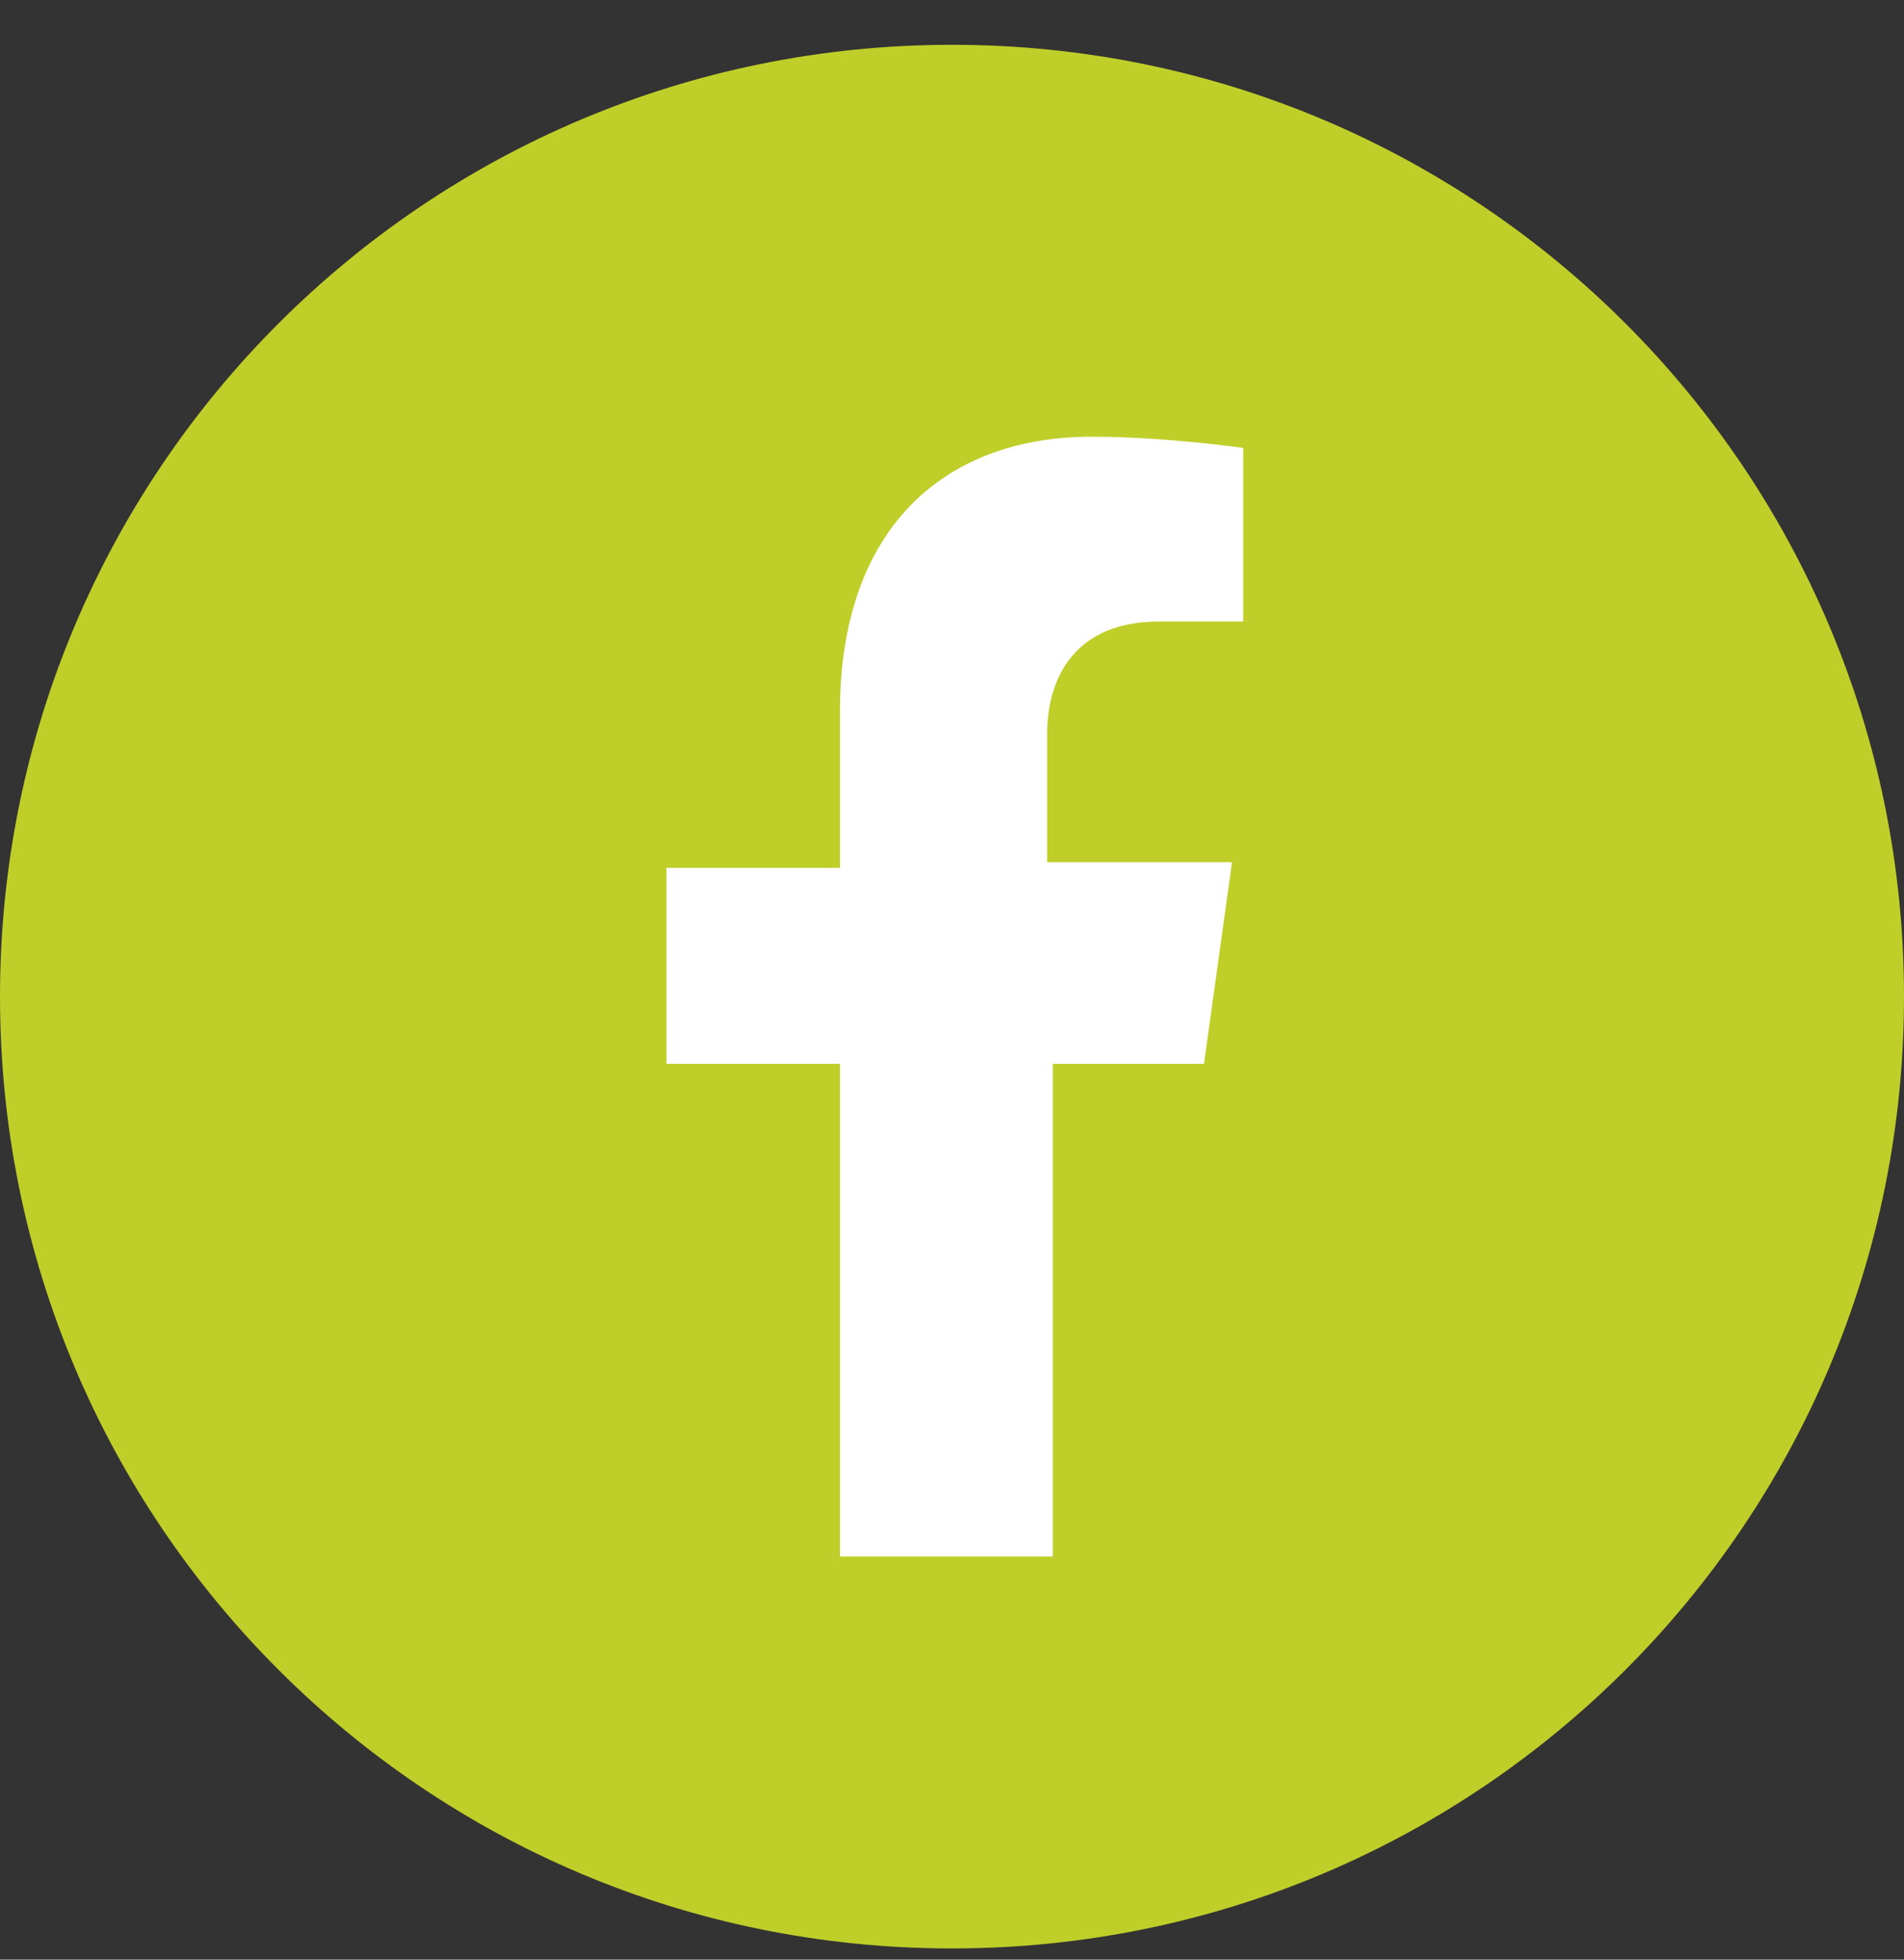
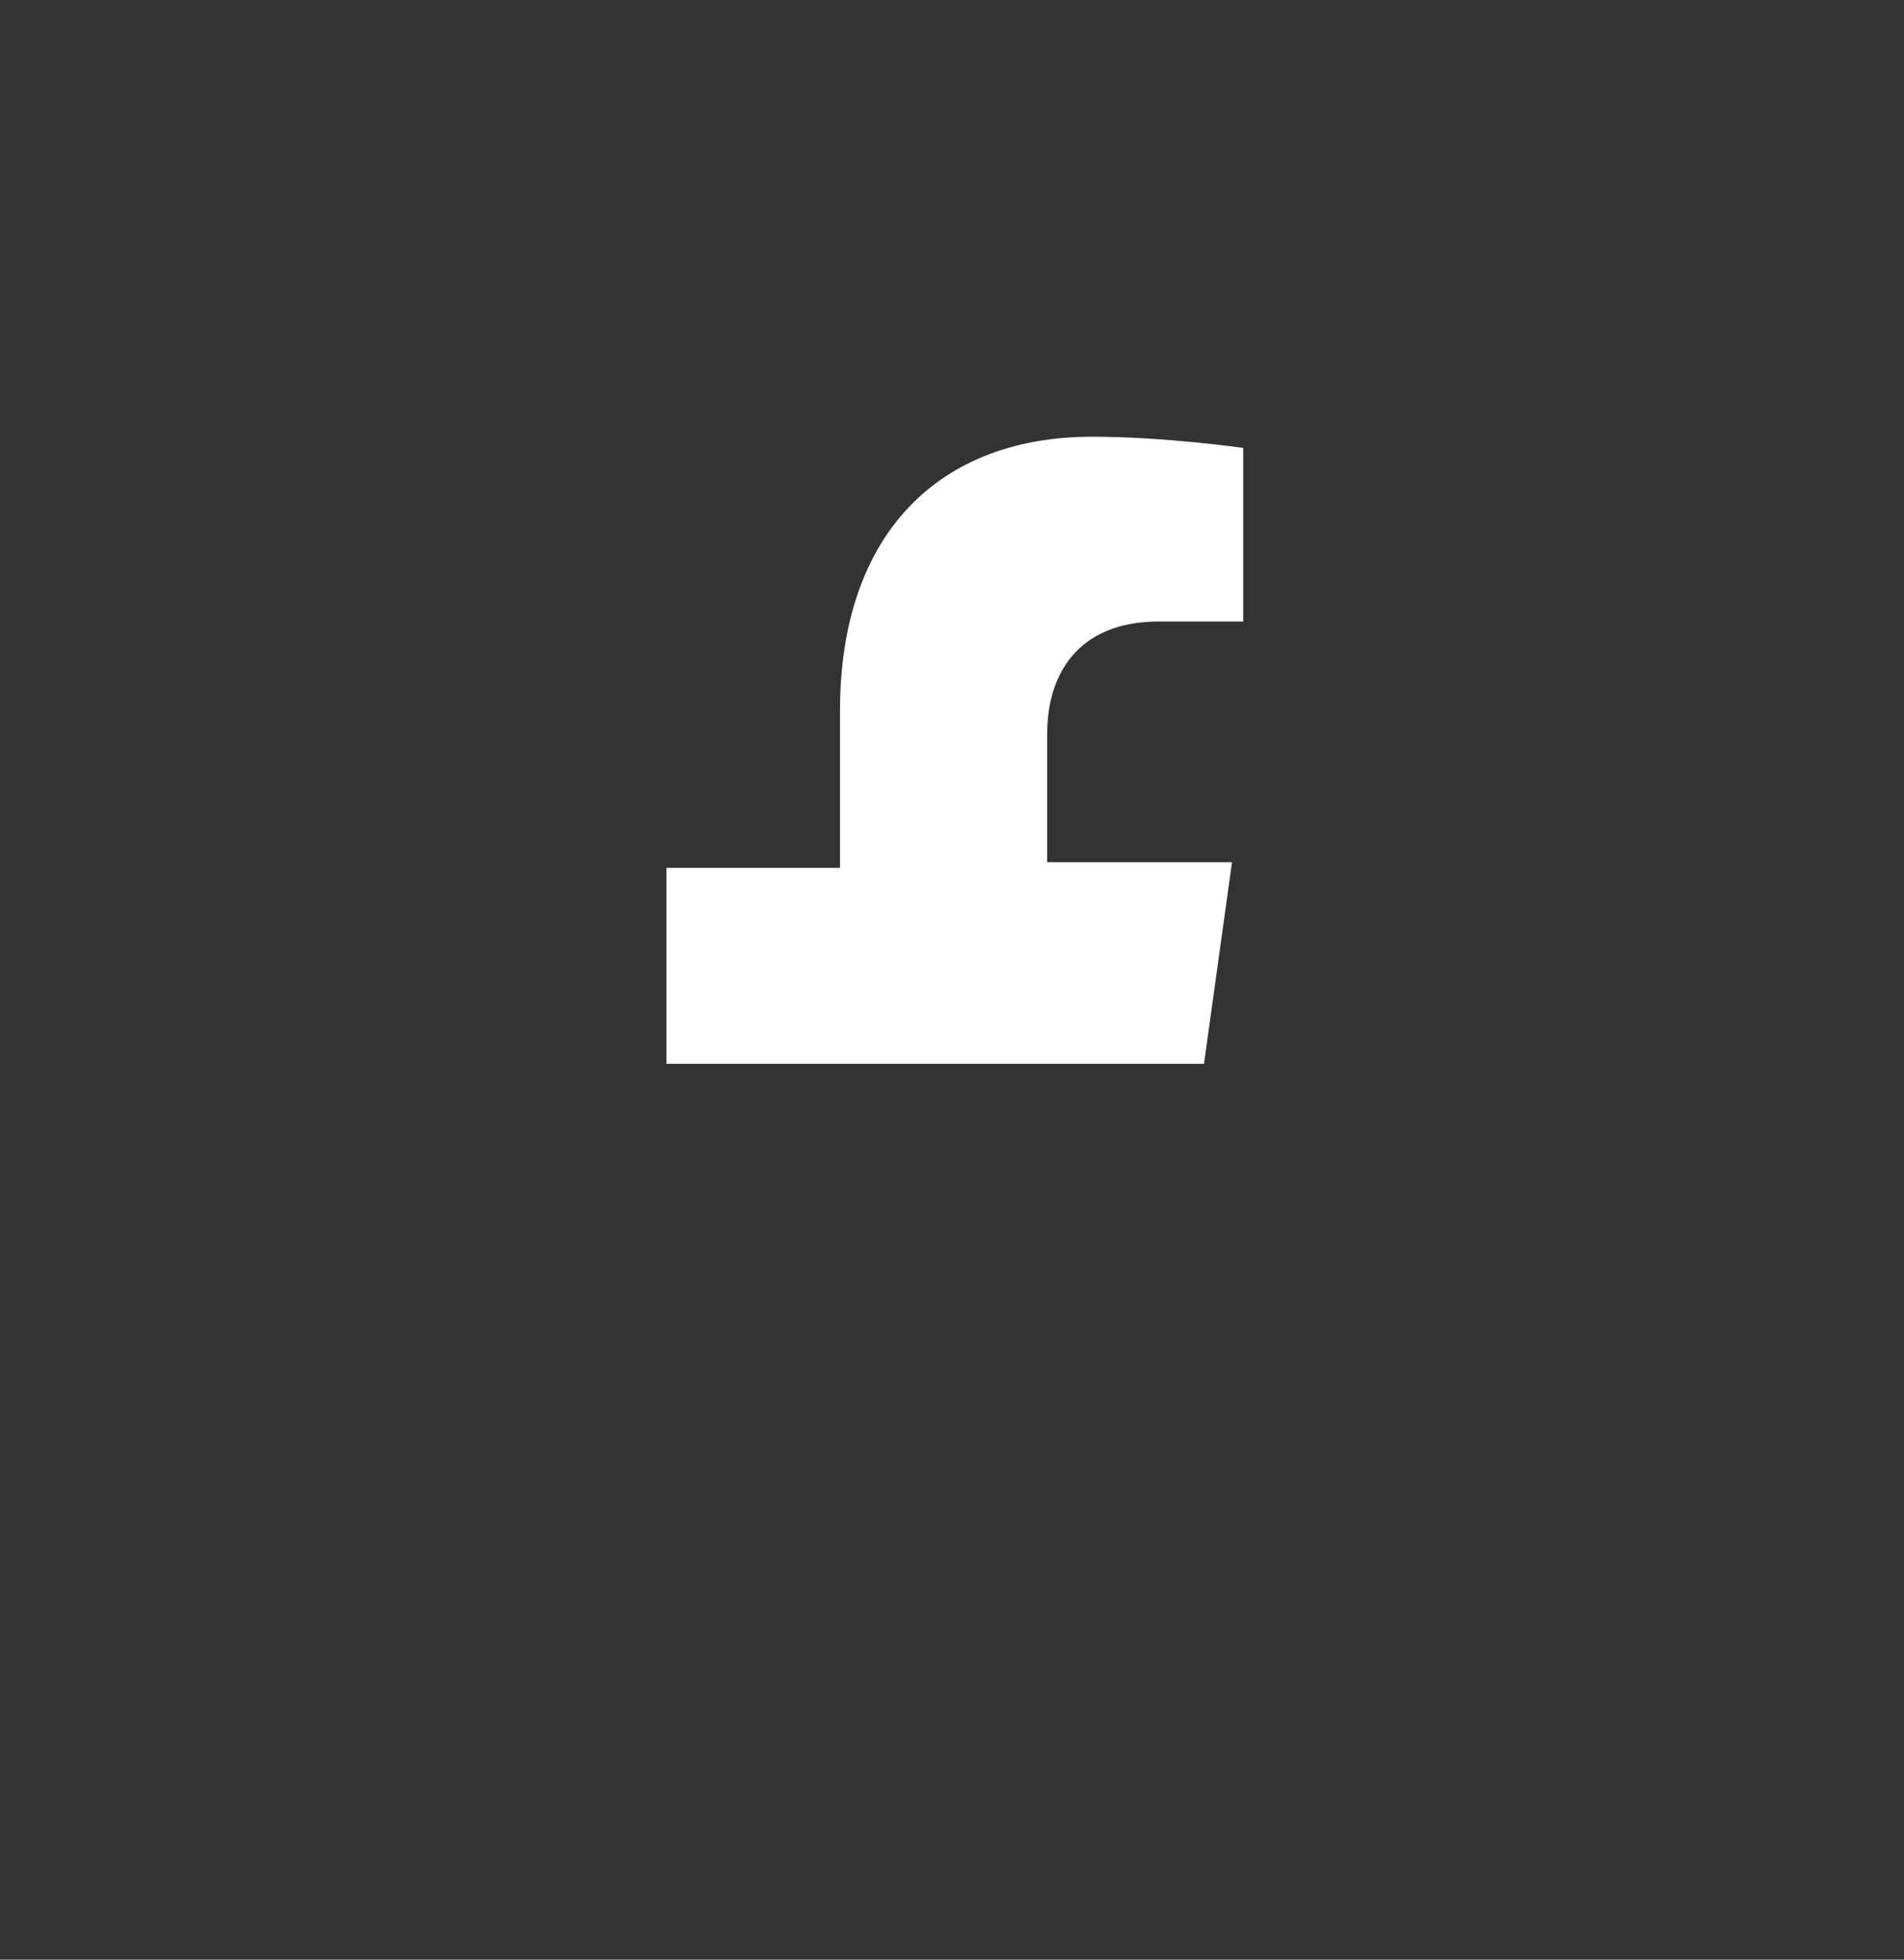
<svg xmlns="http://www.w3.org/2000/svg" viewBox="0 0 34 35" style="enable-background:new 0 0 34 35" xml:space="preserve">
  <rect x="0" y="0" width="34" height="35" fill="#333333" stroke="none" />
-   <path d="M17 .8c9.4 0 17 7.6 17 17s-7.6 17-17 17-17-7.6-17-17S7.6.8 17 .8z" style="fill:#c0ce29" />
-   <path d="m21.5 19 .5-3.6h-3.3v-2.3c0-1 .5-2 2-2h1.5V8s-1.4-.2-2.7-.2c-2.7 0-4.5 1.7-4.5 4.9v2.8h-3.1V19H15v8.8h3.8V19h2.7z" style="fill:#fff" />
+   <path d="m21.5 19 .5-3.6h-3.3v-2.3c0-1 .5-2 2-2h1.5V8s-1.4-.2-2.7-.2c-2.7 0-4.5 1.7-4.5 4.9v2.8h-3.1V19H15h3.8V19h2.7z" style="fill:#fff" />
</svg>